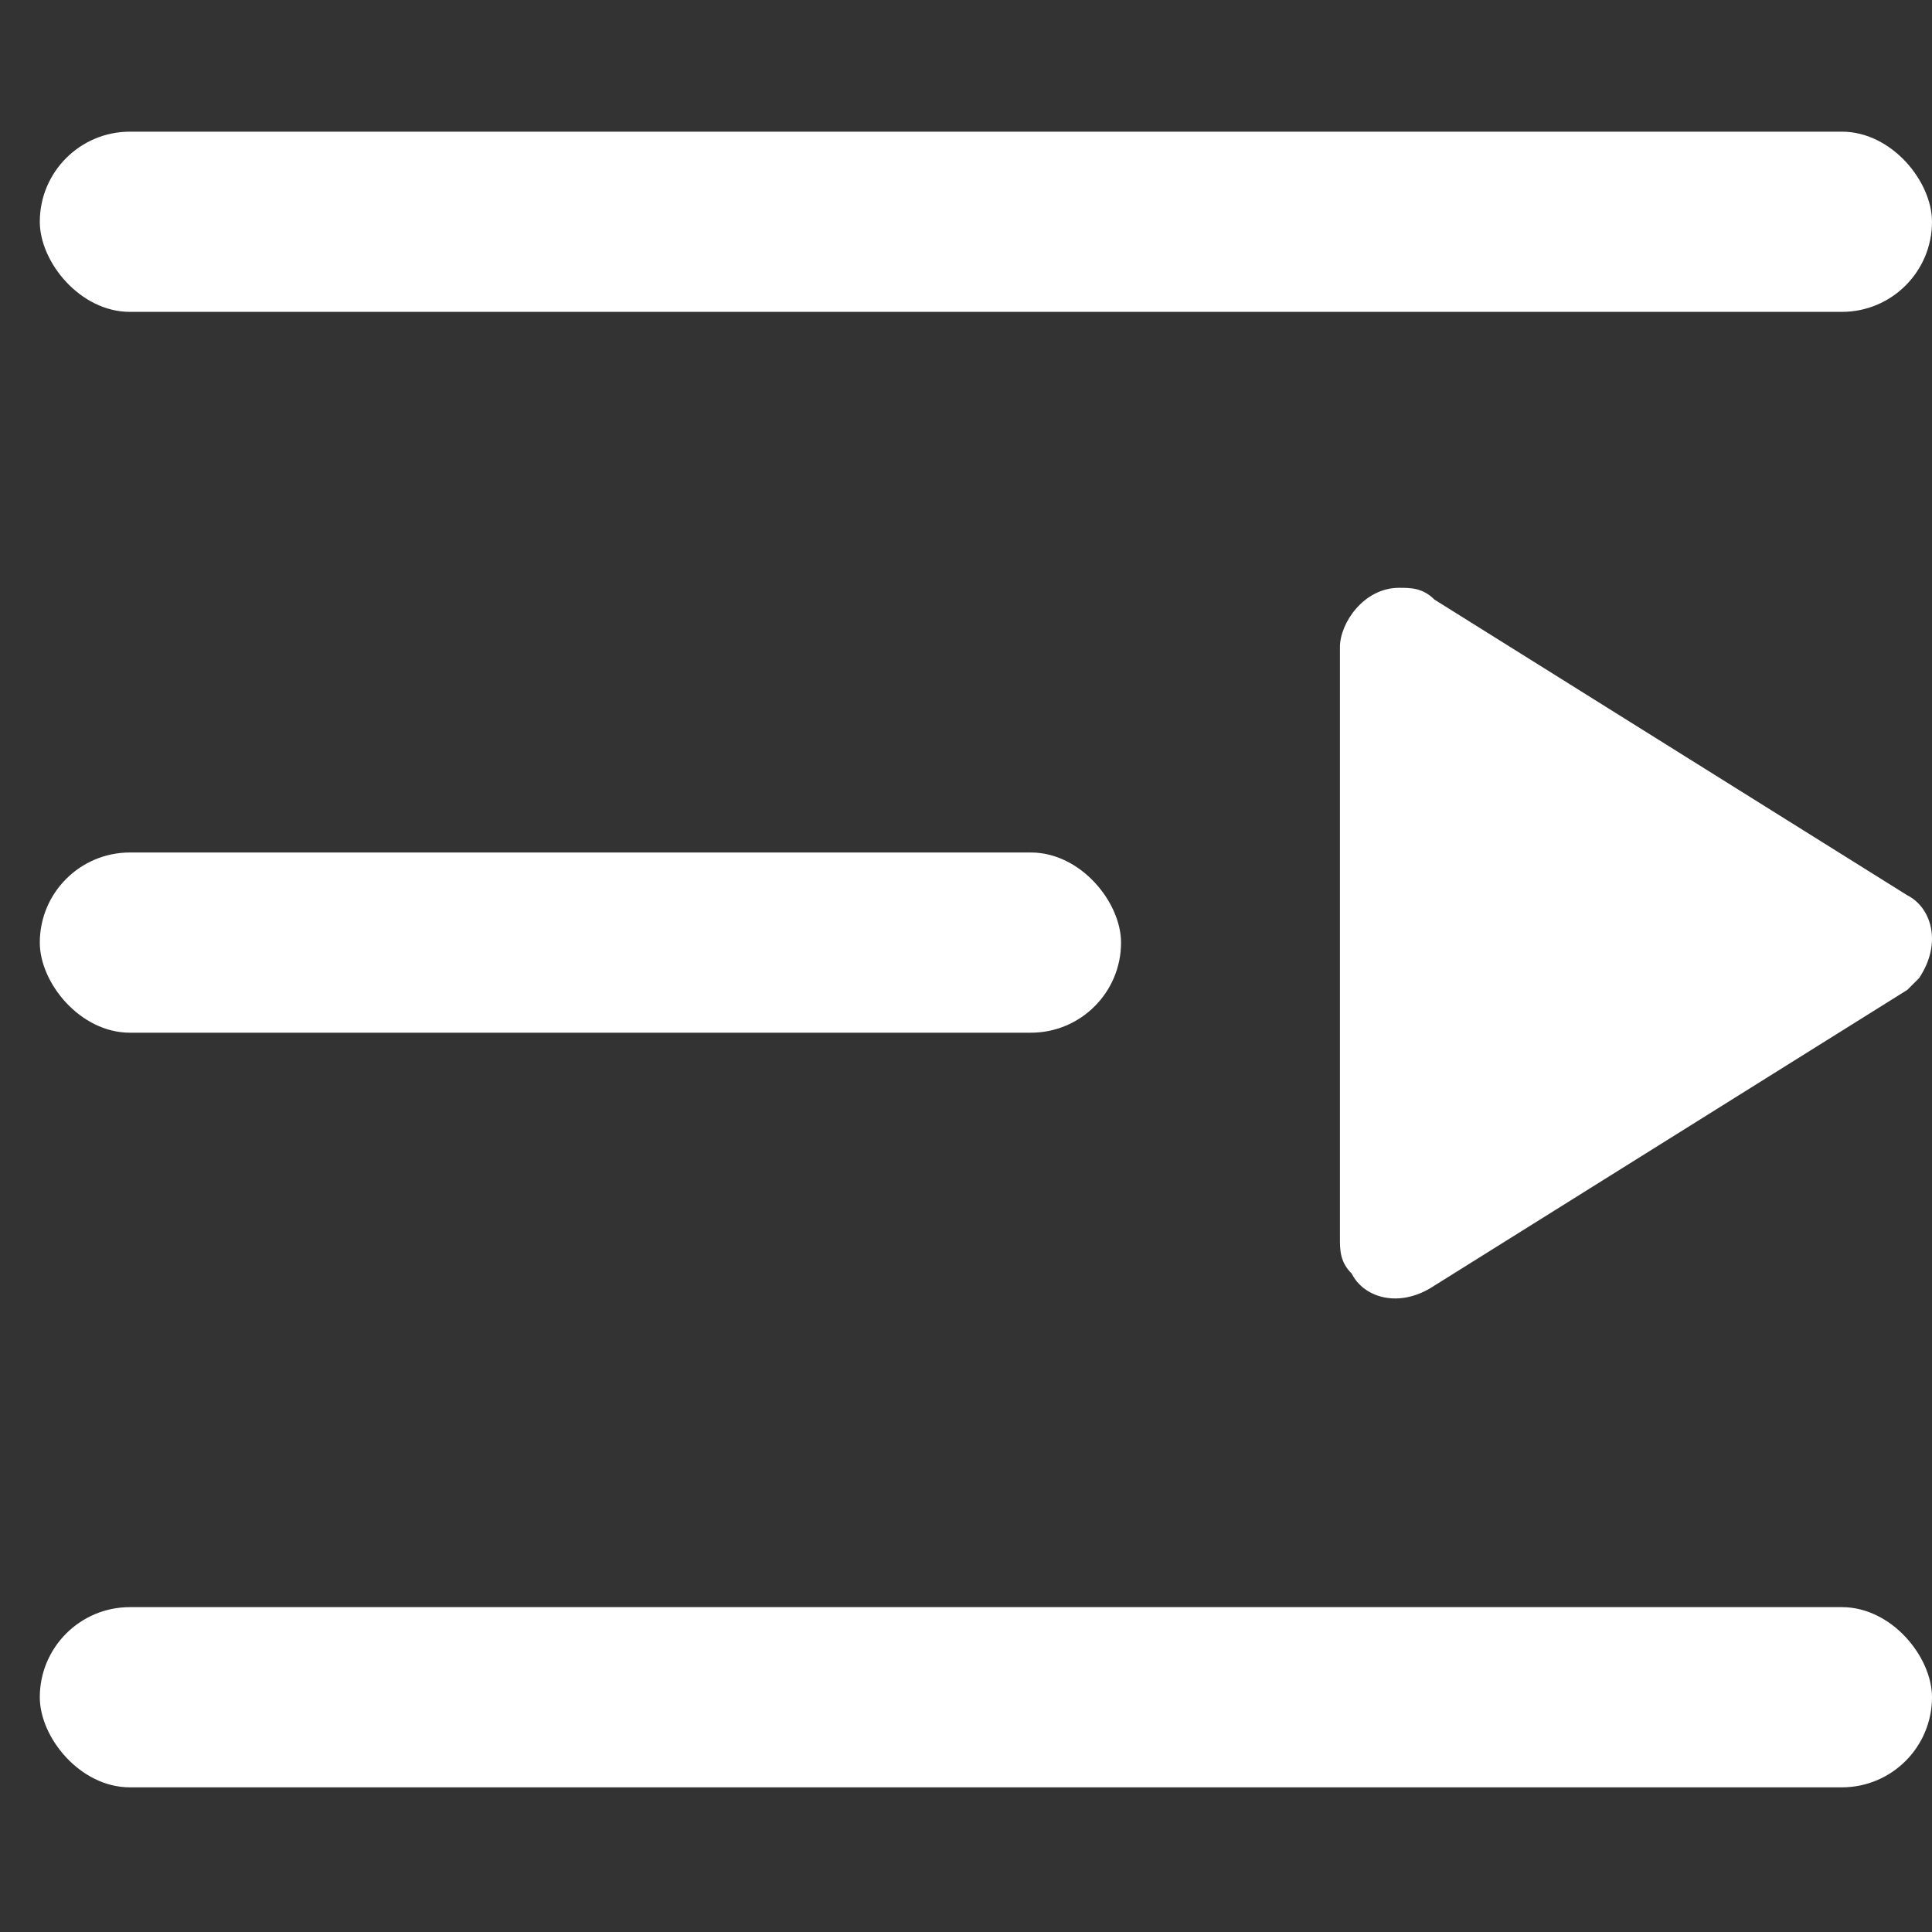
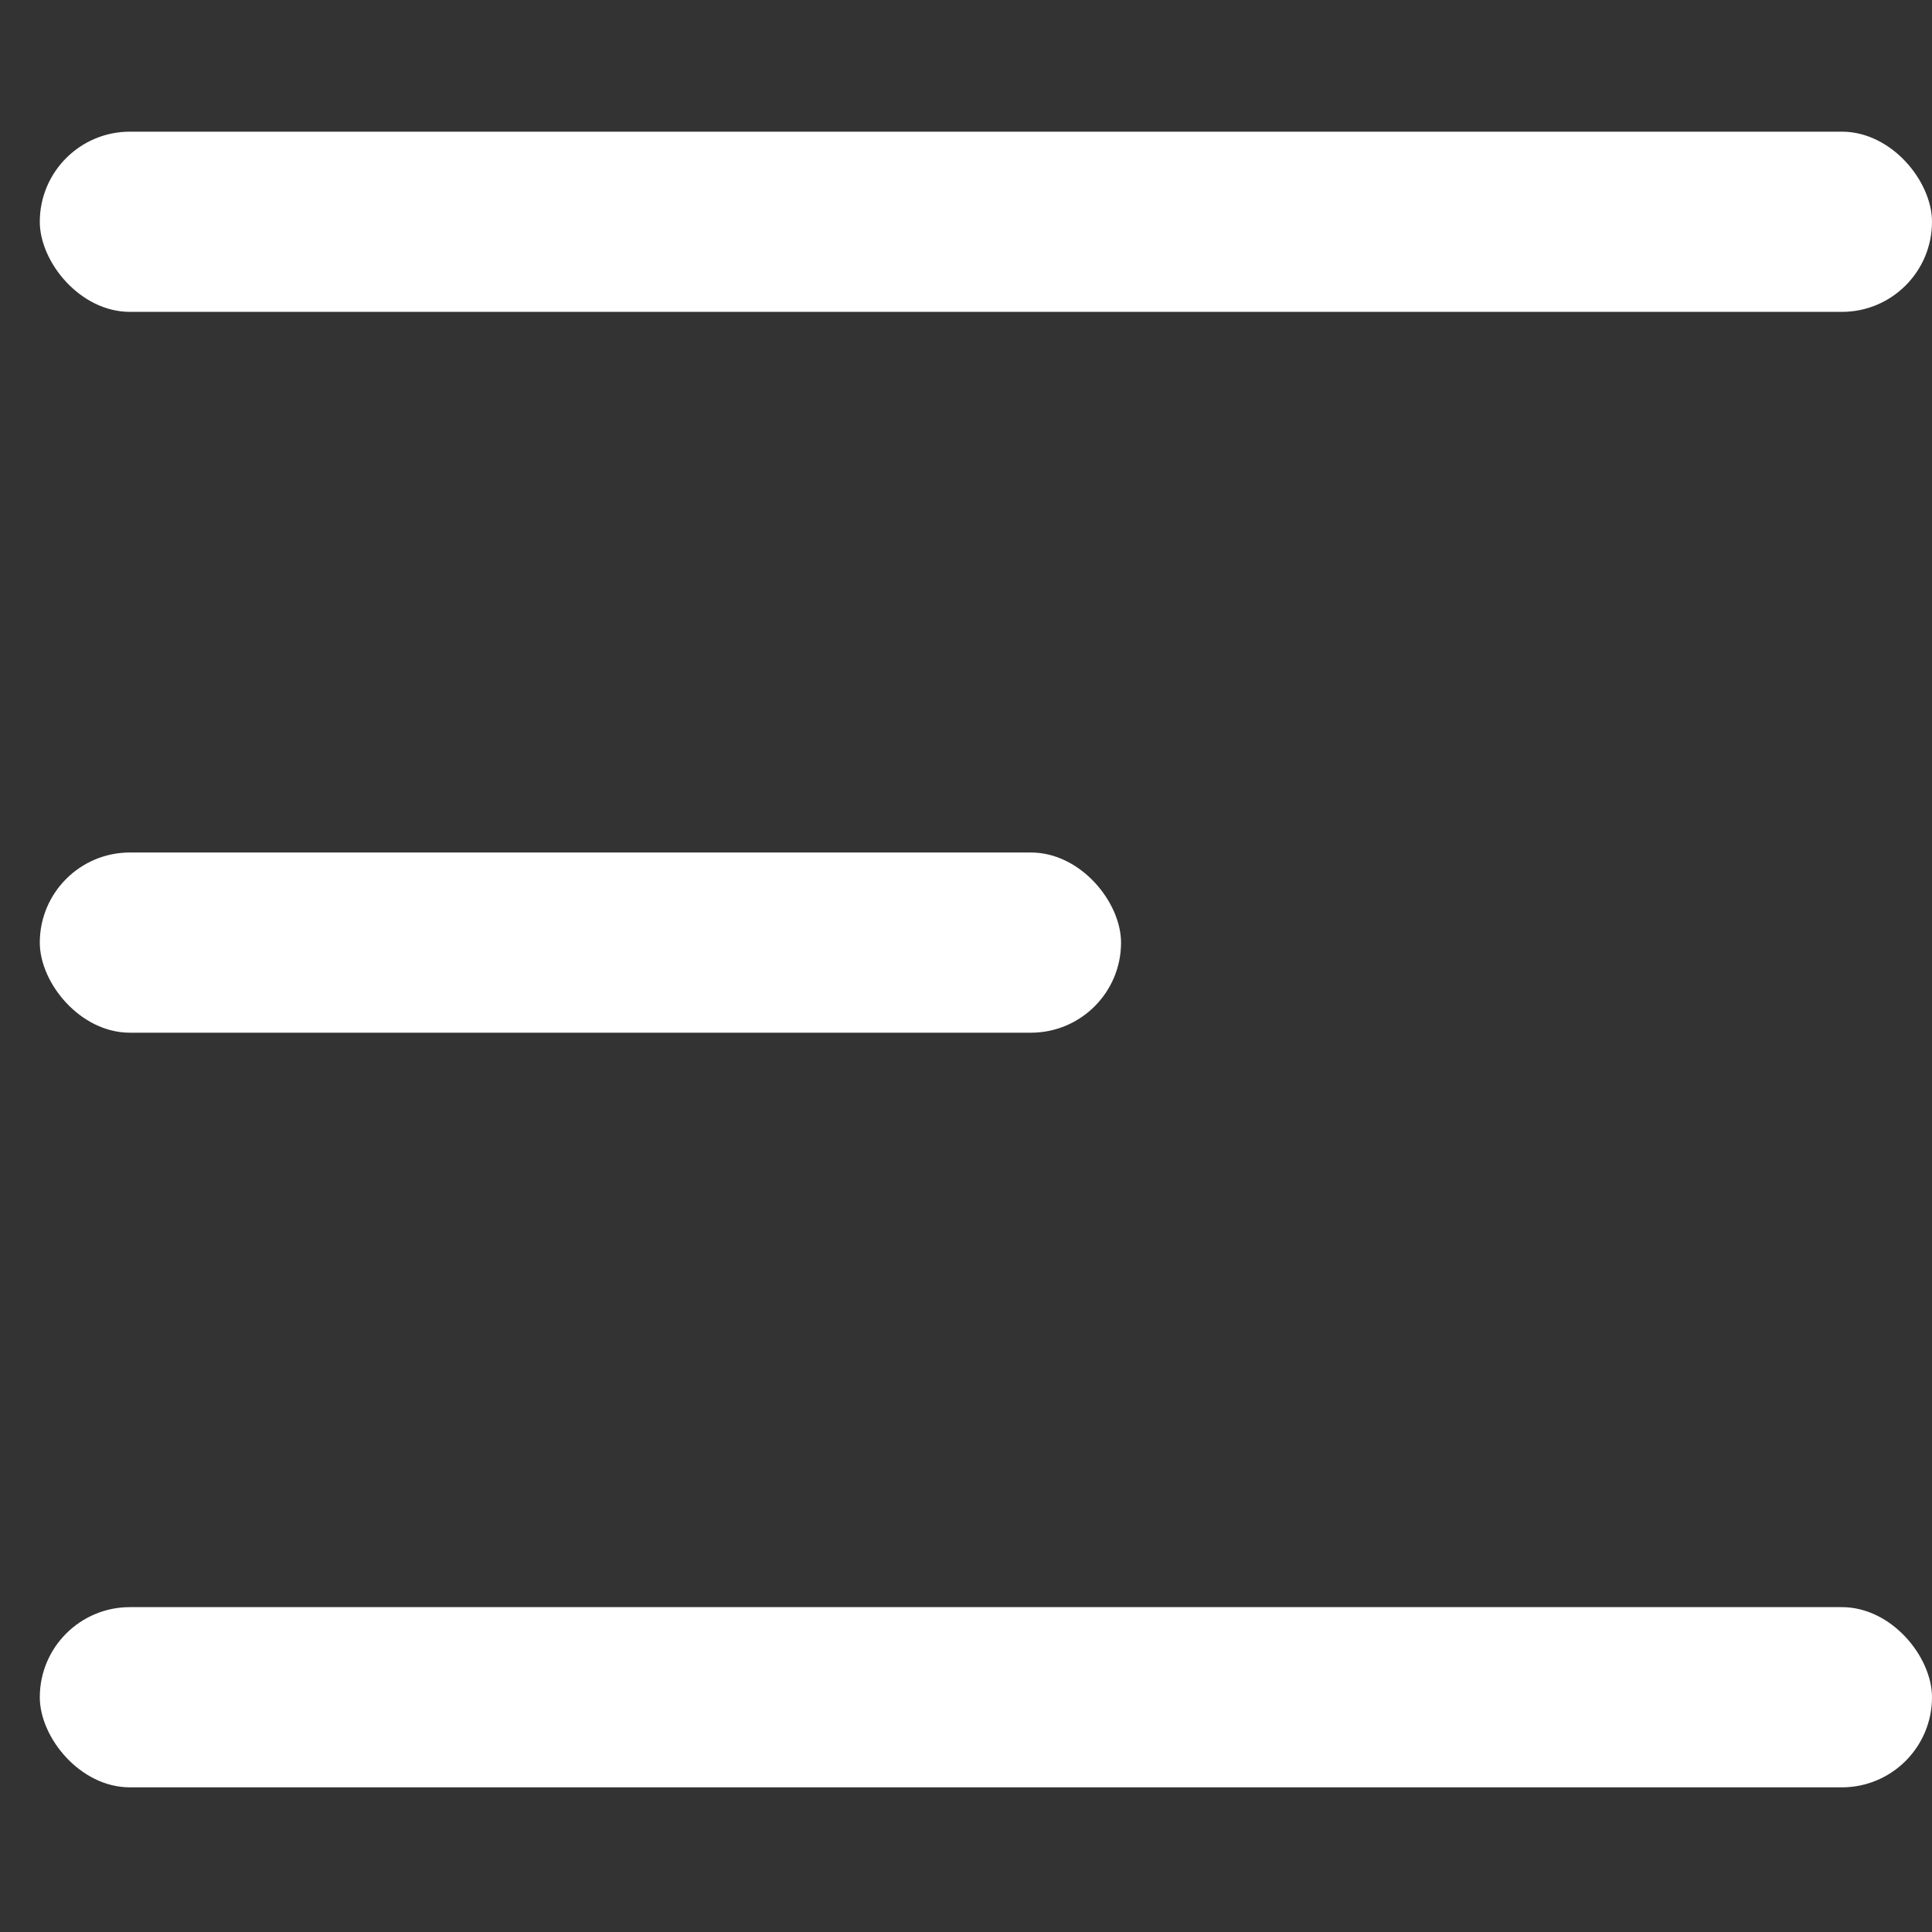
<svg xmlns="http://www.w3.org/2000/svg" width="40px" height="40px" viewBox="0 0 40 40" version="1.1">
  <rect x="0" y="0" width="40" height="40" fill="#333333" stroke="none" />
  <title>shouqi</title>
  <desc>Created with Sketch.</desc>
  <g id="shouqi" stroke="none" stroke-width="1" fill="none" fill-rule="evenodd">
    <g transform="translate(20, 19.619) scale(-1, -1) translate(-20, -19.619) translate(0, 2)" fill="#FFFFFF">
-       <path d="M0.512,16.743 L10.3,10.622 C11.034,10.132 11.768,10.377 12.013,10.867 C12.258,11.112 12.258,11.356 12.258,11.601 L12.258,23.844 C12.258,24.334 11.768,25.068 11.034,25.068 C10.79,25.068 10.545,25.068 10.3,24.823 L0.512,18.702 C0.022,18.457 -0.223,17.723 0.267,16.988 L0.512,16.743 Z" id="Fill-1" />
      <rect id="矩形" x="0" y="0.233" width="39.176" height="3.731" rx="1.866" />
      <rect id="矩形复制" x="0" y="30.781" width="39.176" height="3.731" rx="1.866" />
      <rect id="矩形复制-2" x="16.79" y="15.857" width="22.386" height="3.731" rx="1.866" />
    </g>
  </g>
</svg>